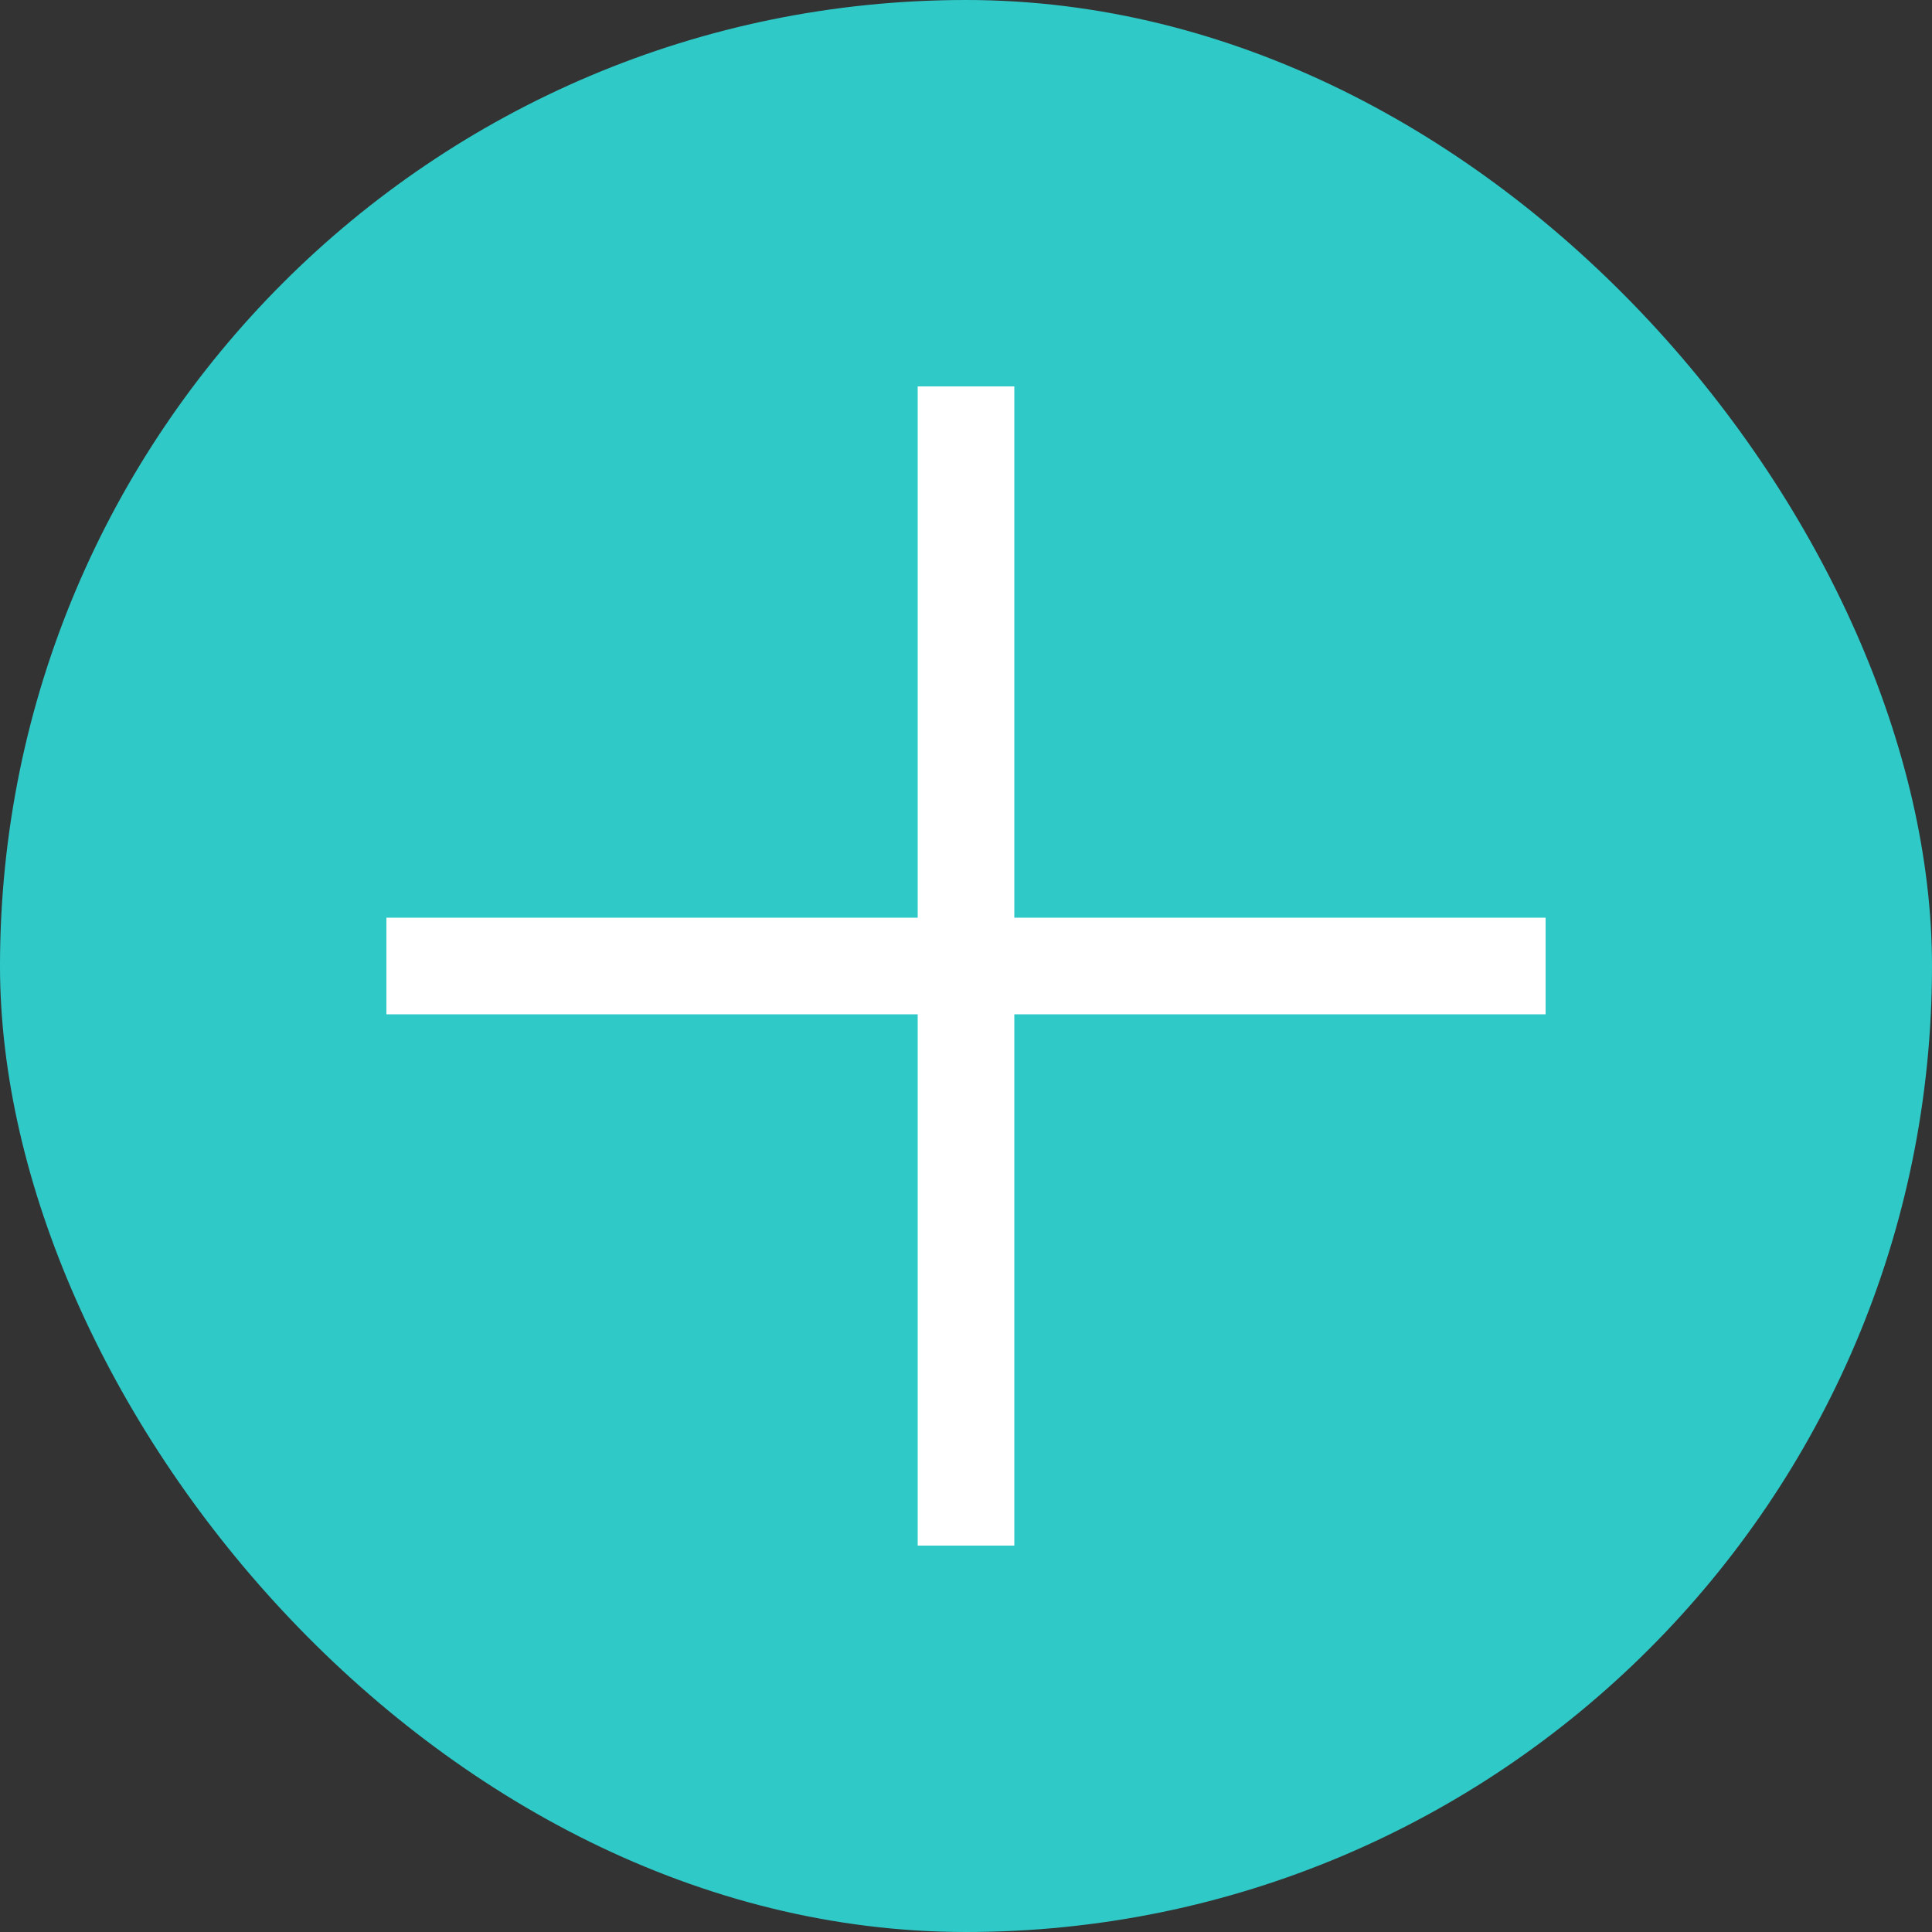
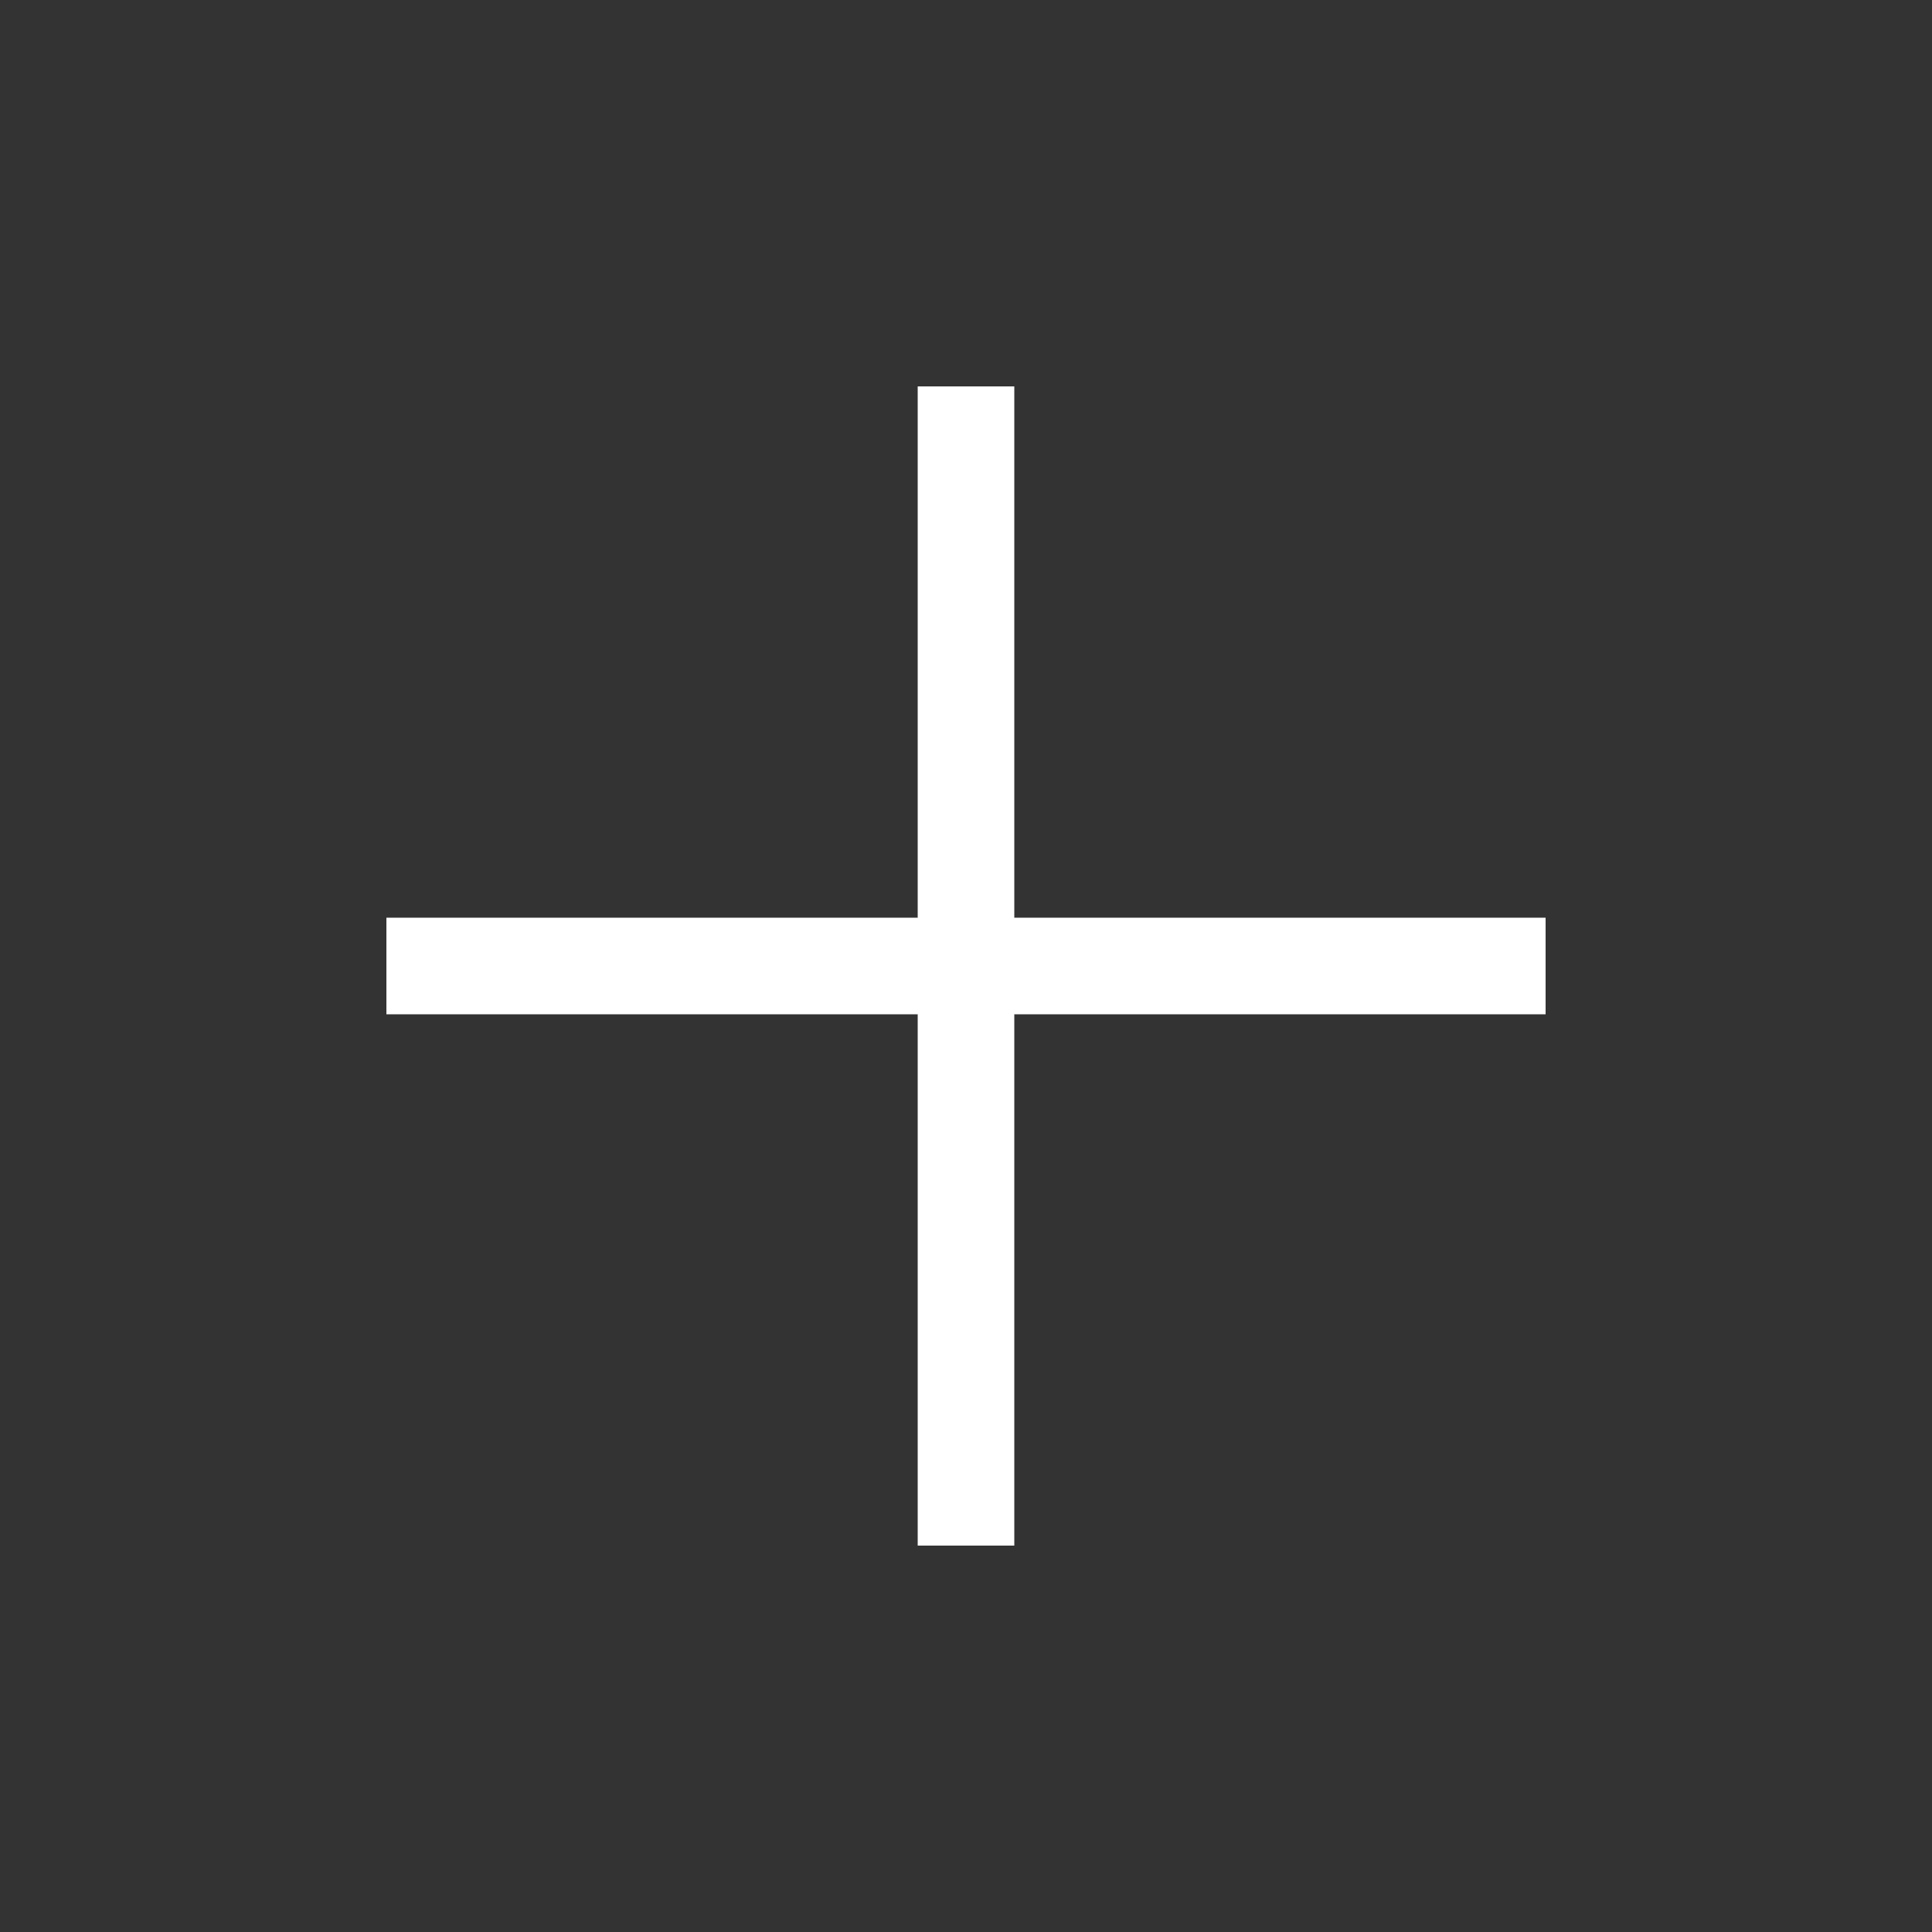
<svg xmlns="http://www.w3.org/2000/svg" width="40" height="40" viewBox="0 0 40 40" fill="none">
  <rect x="0" y="0" width="40" height="40" fill="#333333" stroke="none" />
-   <rect width="40" height="40" rx="20" fill="#2FCAC8" />
-   <rect width="24" height="24" transform="translate(8 8)" fill="#2FCAC8" />
  <path d="M9 20H31" stroke="white" stroke-width="2" stroke-linecap="square" />
  <path d="M20 9V31" stroke="white" stroke-width="2" stroke-linecap="square" />
</svg>